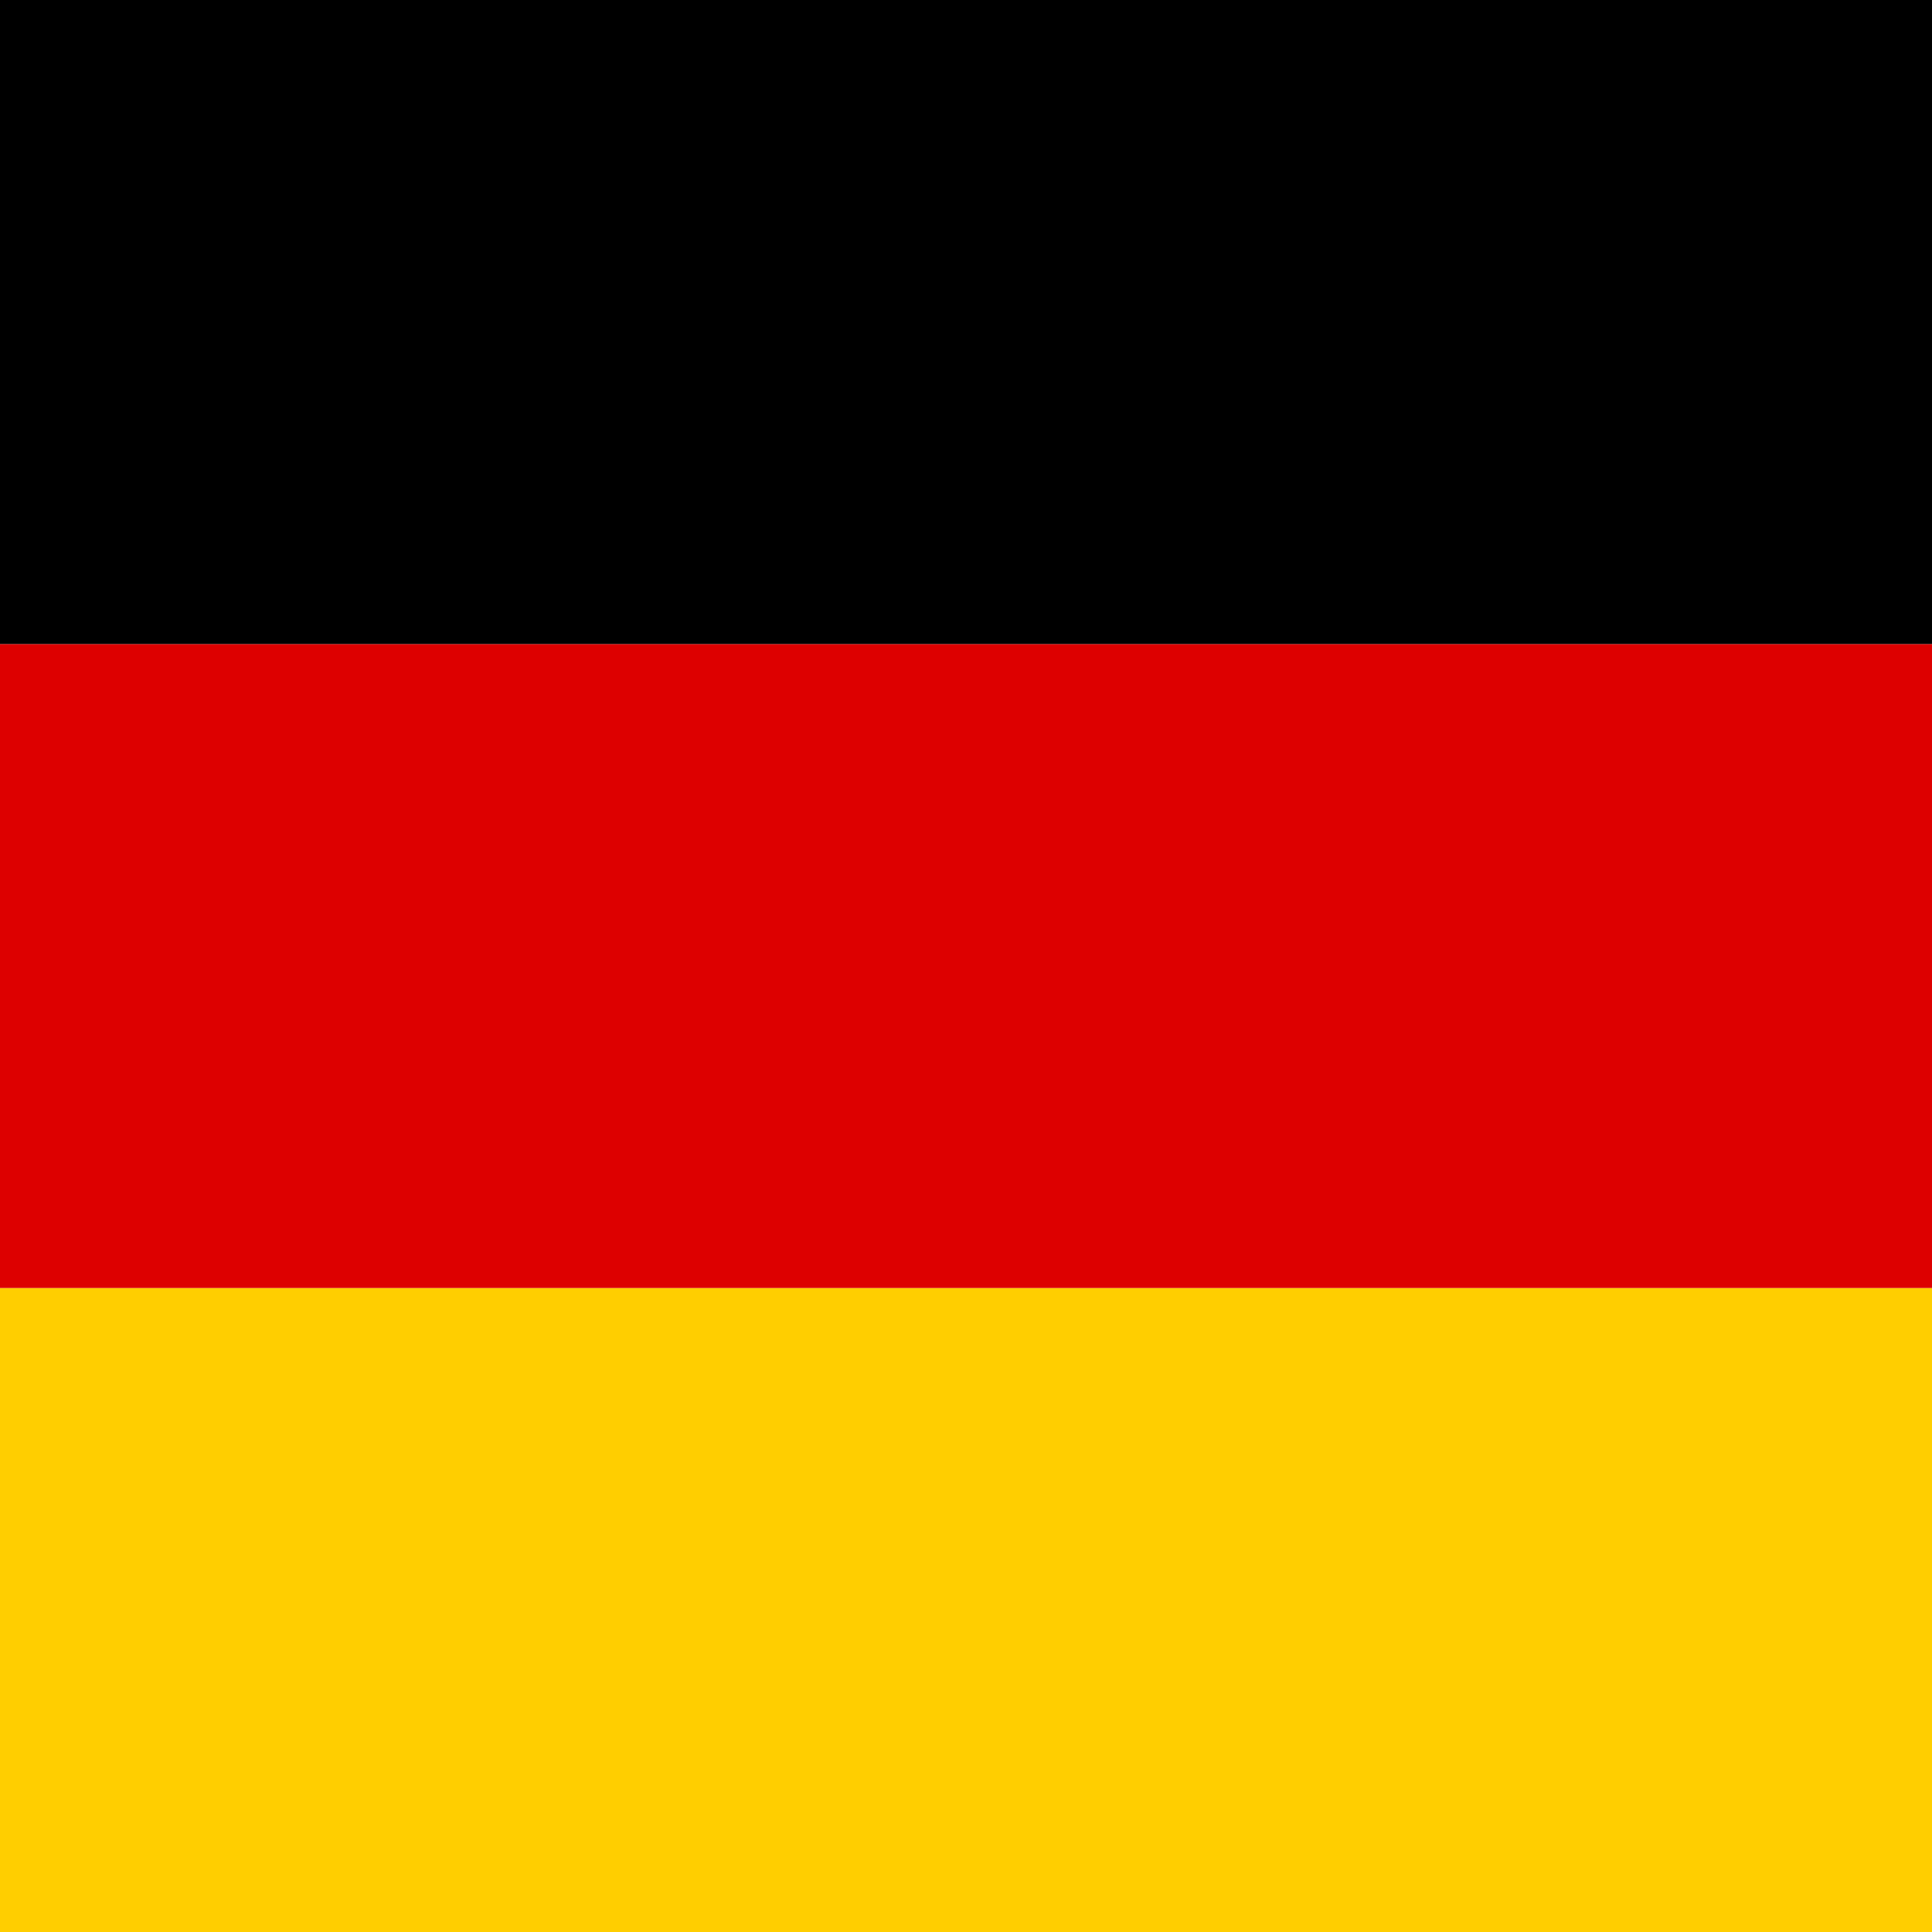
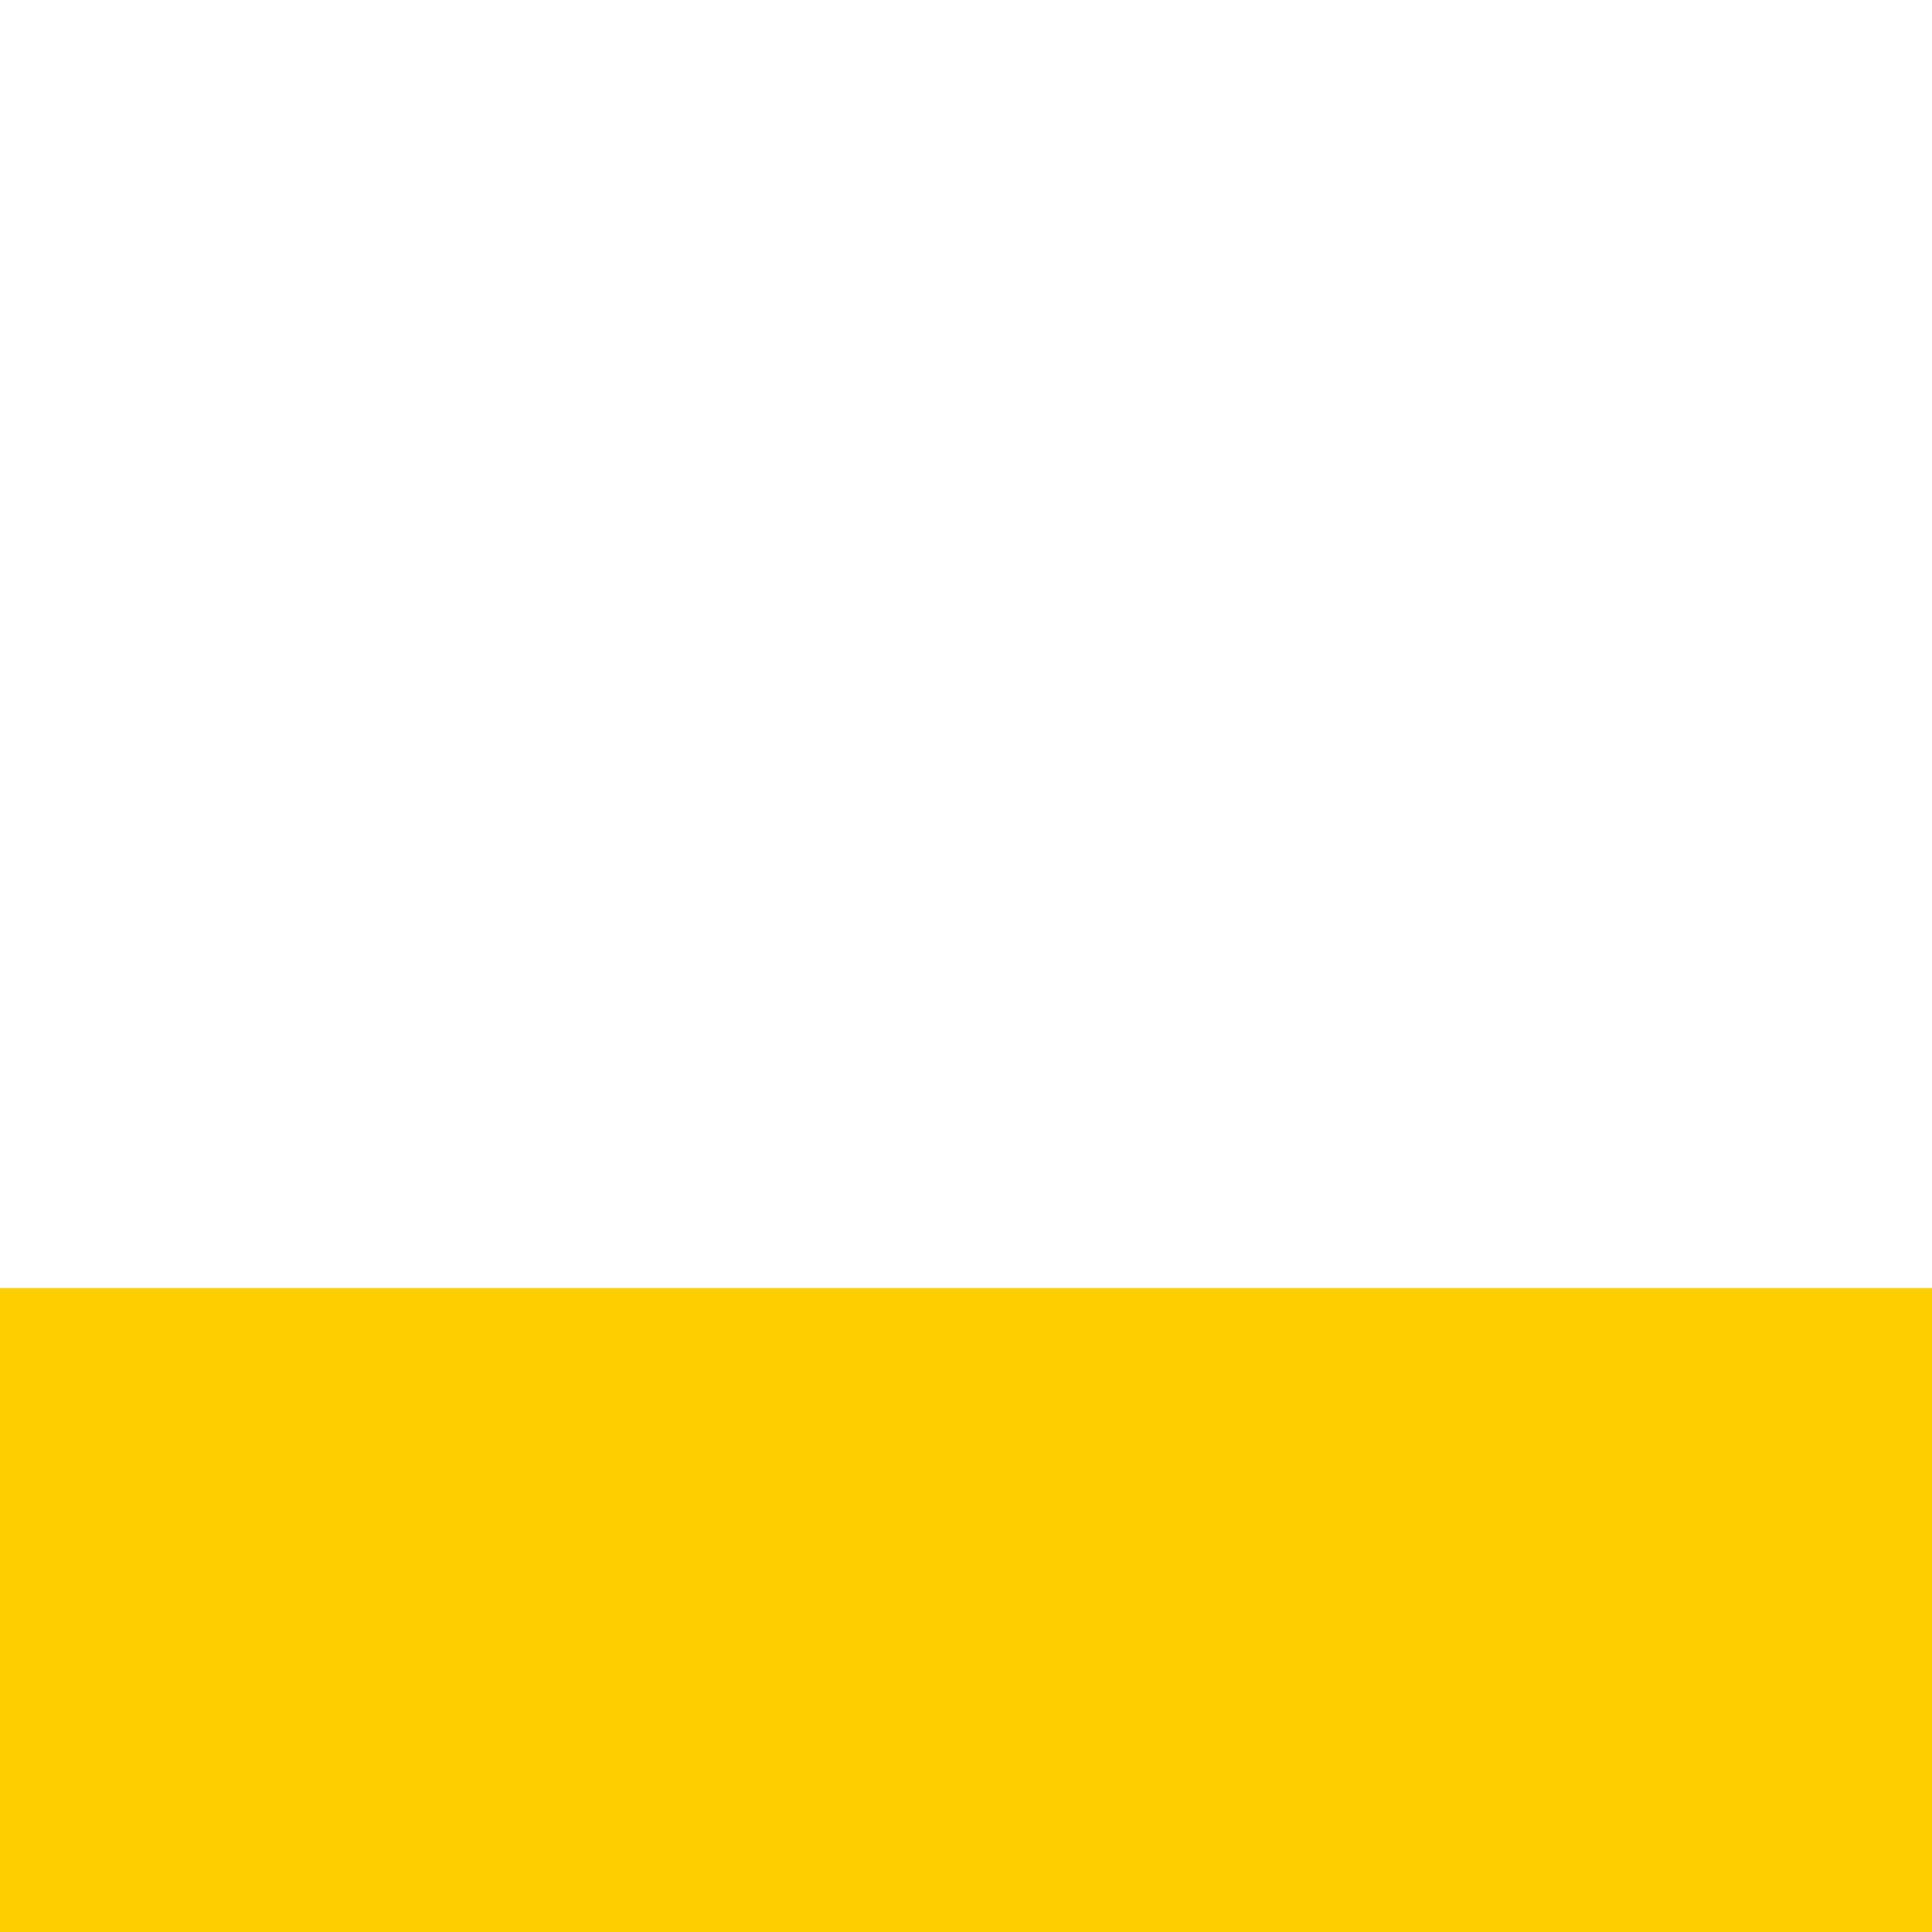
<svg xmlns="http://www.w3.org/2000/svg" viewBox="0 0 3 3">
  <rect width="3" height="1" y="2" fill="#FFCE00" />
-   <rect width="3" height="1" y="1" fill="#D00" />
-   <rect width="3" height="1" fill="#000" />
</svg>